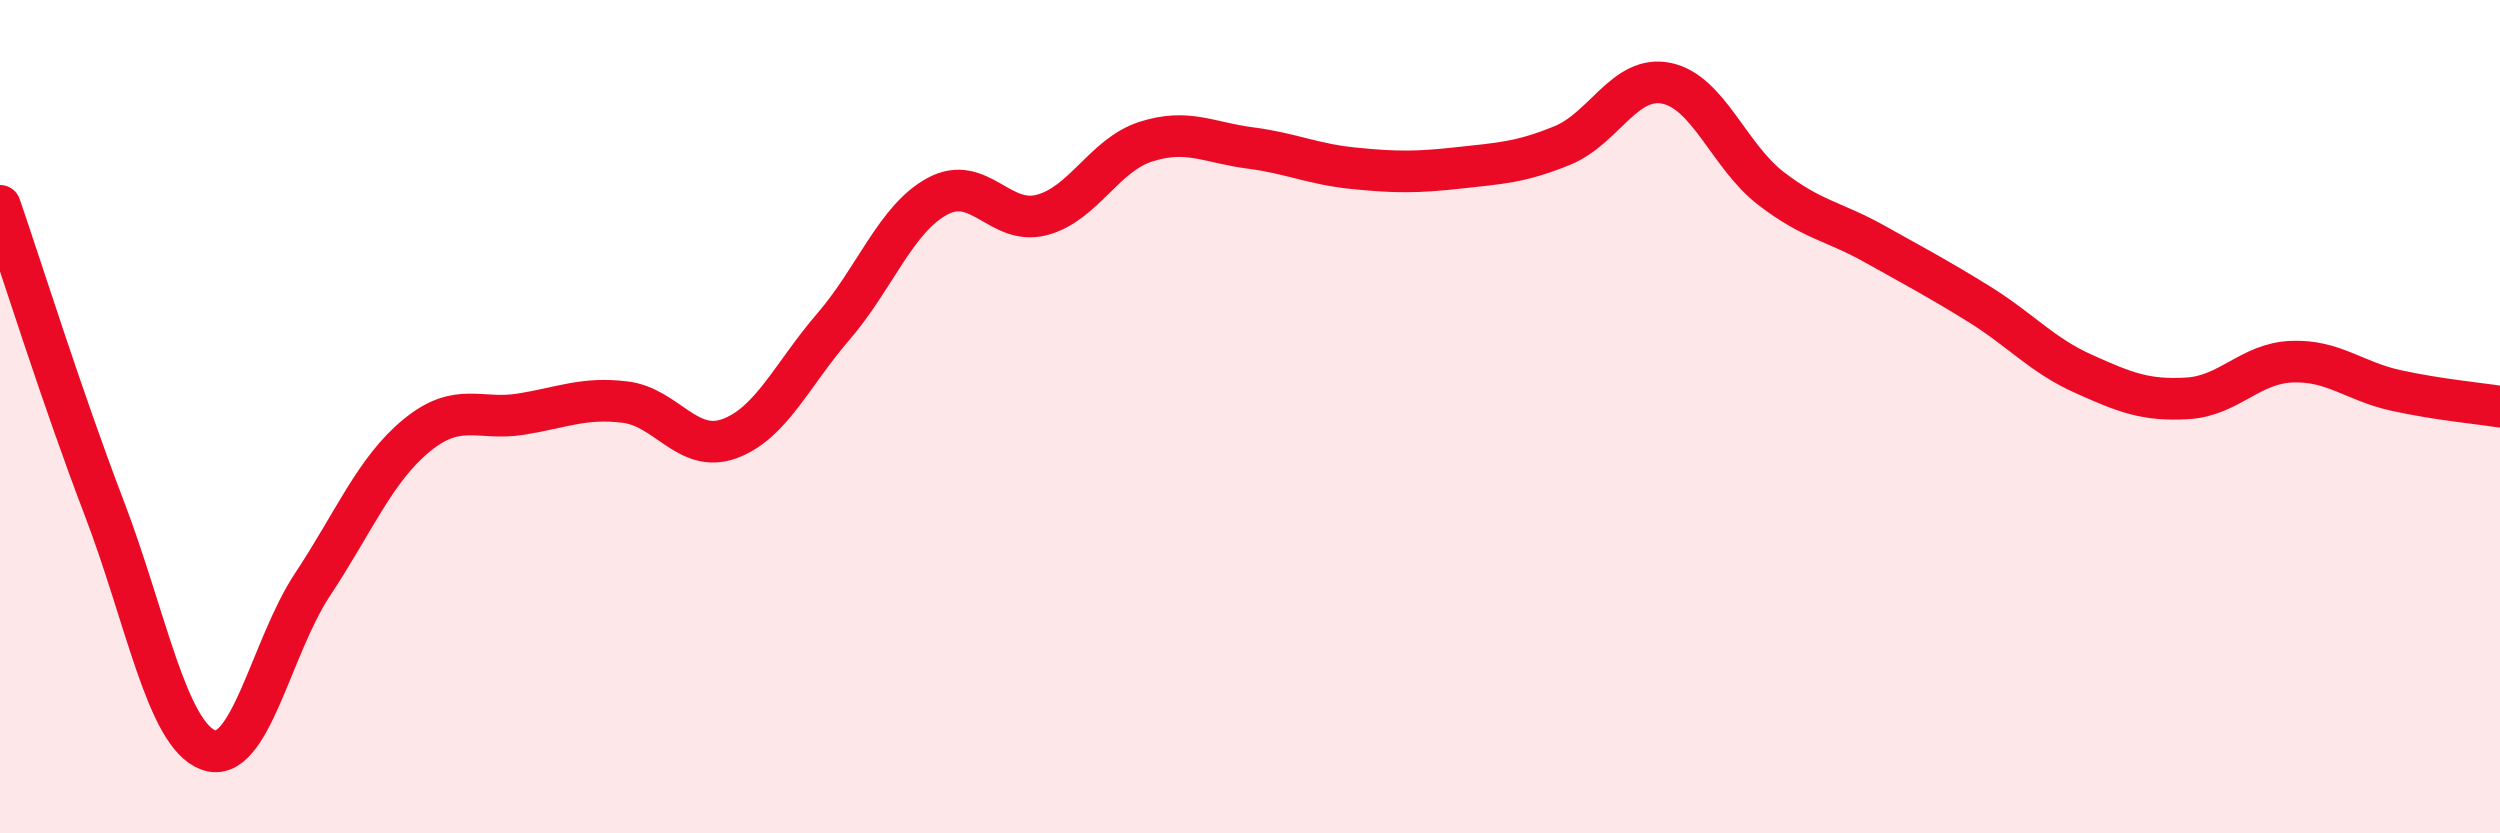
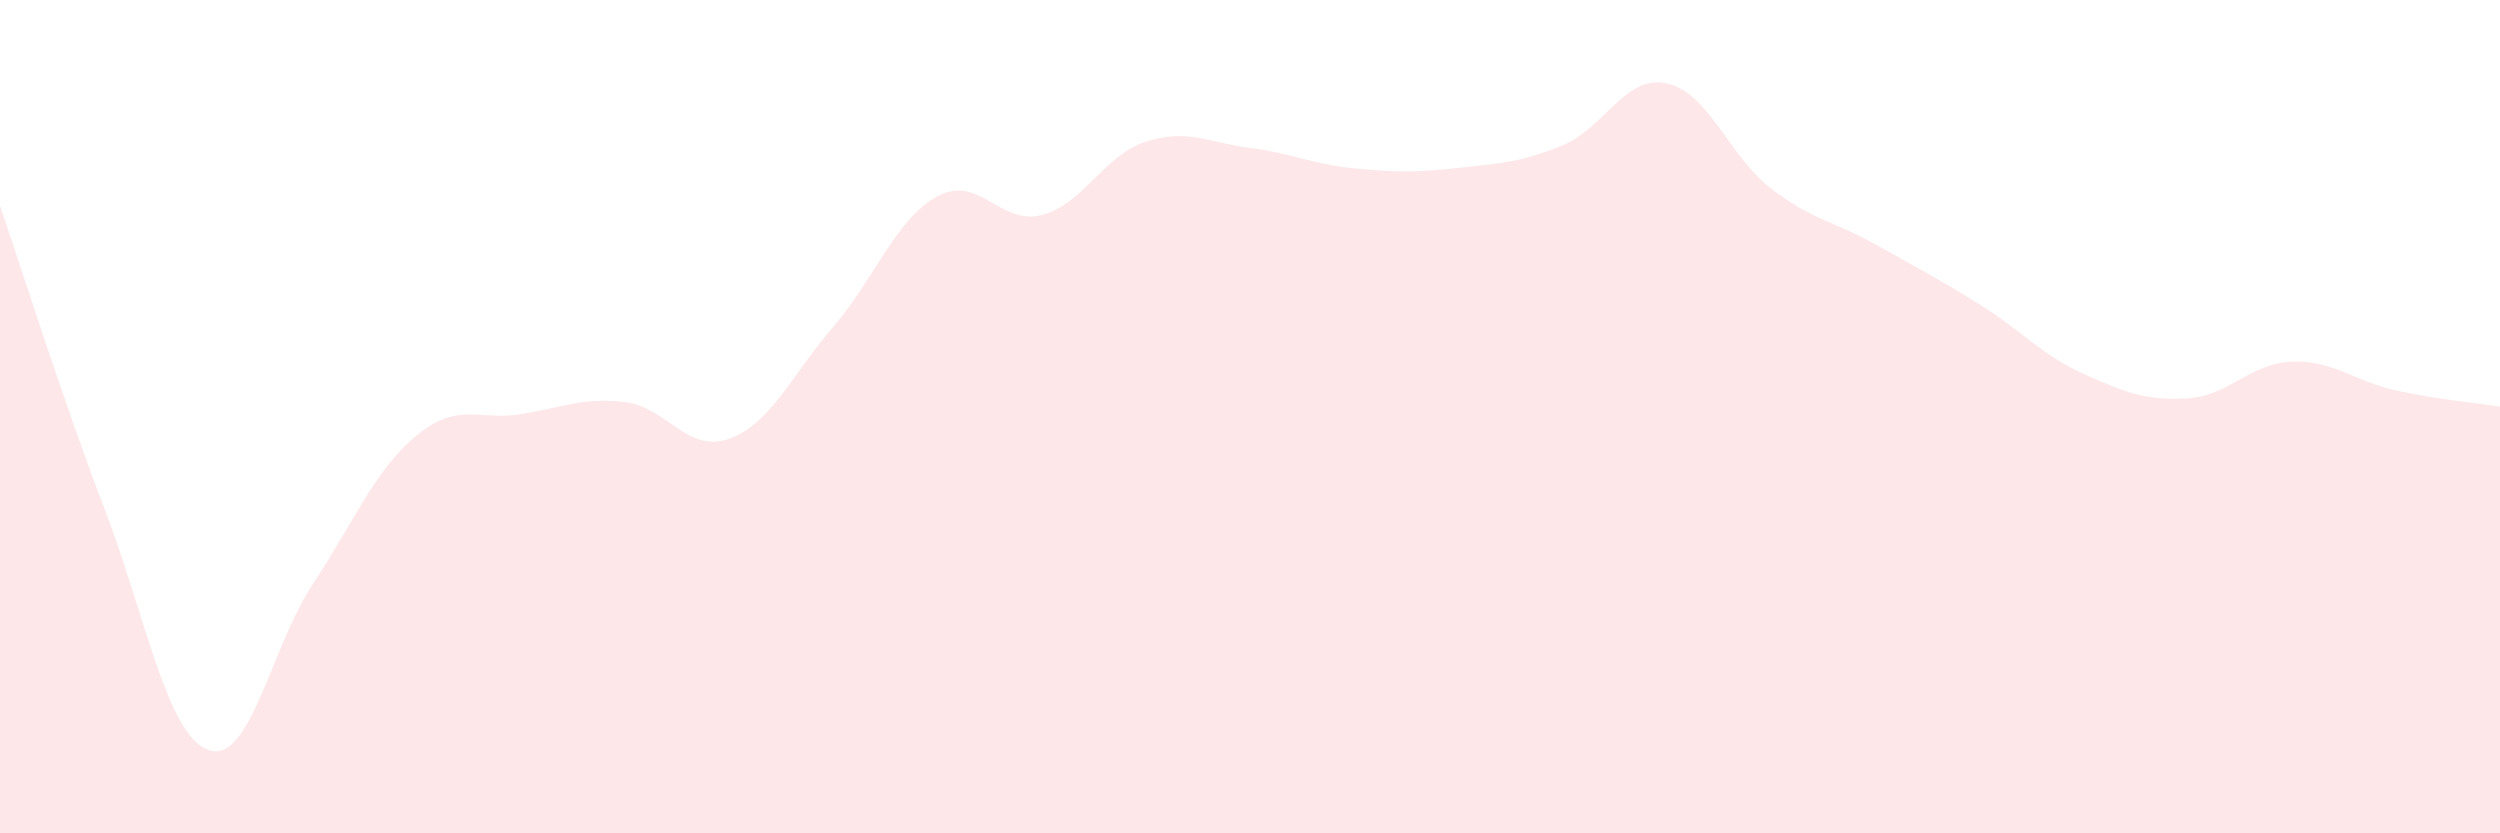
<svg xmlns="http://www.w3.org/2000/svg" width="60" height="20" viewBox="0 0 60 20">
  <path d="M 0,4.94 C 0.5,6.39 1.5,9.58 2.5,12.19 C 3.5,14.8 4,17.63 5,18 C 6,18.37 6.5,15.54 7.5,14.03 C 8.5,12.52 9,11.27 10,10.45 C 11,9.63 11.5,10.1 12.5,9.94 C 13.5,9.78 14,9.53 15,9.65 C 16,9.77 16.5,10.89 17.5,10.53 C 18.5,10.17 19,9 20,7.84 C 21,6.68 21.5,5.25 22.5,4.71 C 23.5,4.17 24,5.42 25,5.16 C 26,4.9 26.5,3.72 27.5,3.4 C 28.5,3.08 29,3.42 30,3.55 C 31,3.68 31.5,3.94 32.5,4.04 C 33.5,4.14 34,4.14 35,4.03 C 36,3.92 36.5,3.9 37.5,3.49 C 38.5,3.08 39,1.79 40,2 C 41,2.21 41.5,3.75 42.5,4.52 C 43.5,5.29 44,5.3 45,5.86 C 46,6.42 46.5,6.68 47.5,7.3 C 48.5,7.92 49,8.52 50,8.97 C 51,9.42 51.5,9.62 52.5,9.56 C 53.5,9.5 54,8.72 55,8.68 C 56,8.64 56.5,9.15 57.5,9.37 C 58.5,9.59 59.5,9.68 60,9.76L60 20L0 20Z" fill="#EB0A25" opacity="0.1" stroke-linecap="round" stroke-linejoin="round" />
-   <path d="M 0,4.94 C 0.5,6.39 1.5,9.58 2.5,12.19 C 3.5,14.8 4,17.63 5,18 C 6,18.37 6.5,15.54 7.5,14.03 C 8.5,12.52 9,11.27 10,10.45 C 11,9.63 11.5,10.1 12.5,9.94 C 13.5,9.78 14,9.53 15,9.65 C 16,9.77 16.5,10.89 17.5,10.53 C 18.5,10.17 19,9 20,7.84 C 21,6.68 21.5,5.25 22.5,4.71 C 23.5,4.17 24,5.42 25,5.16 C 26,4.9 26.5,3.72 27.5,3.4 C 28.5,3.08 29,3.42 30,3.55 C 31,3.68 31.5,3.94 32.5,4.04 C 33.5,4.14 34,4.14 35,4.03 C 36,3.92 36.5,3.9 37.5,3.49 C 38.5,3.08 39,1.79 40,2 C 41,2.21 41.5,3.75 42.5,4.52 C 43.5,5.29 44,5.3 45,5.86 C 46,6.42 46.5,6.68 47.5,7.3 C 48.5,7.92 49,8.52 50,8.97 C 51,9.42 51.5,9.62 52.5,9.56 C 53.5,9.5 54,8.72 55,8.68 C 56,8.64 56.5,9.15 57.5,9.37 C 58.5,9.59 59.5,9.68 60,9.76" stroke="#EB0A25" stroke-width="1" fill="none" stroke-linecap="round" stroke-linejoin="round" />
</svg>